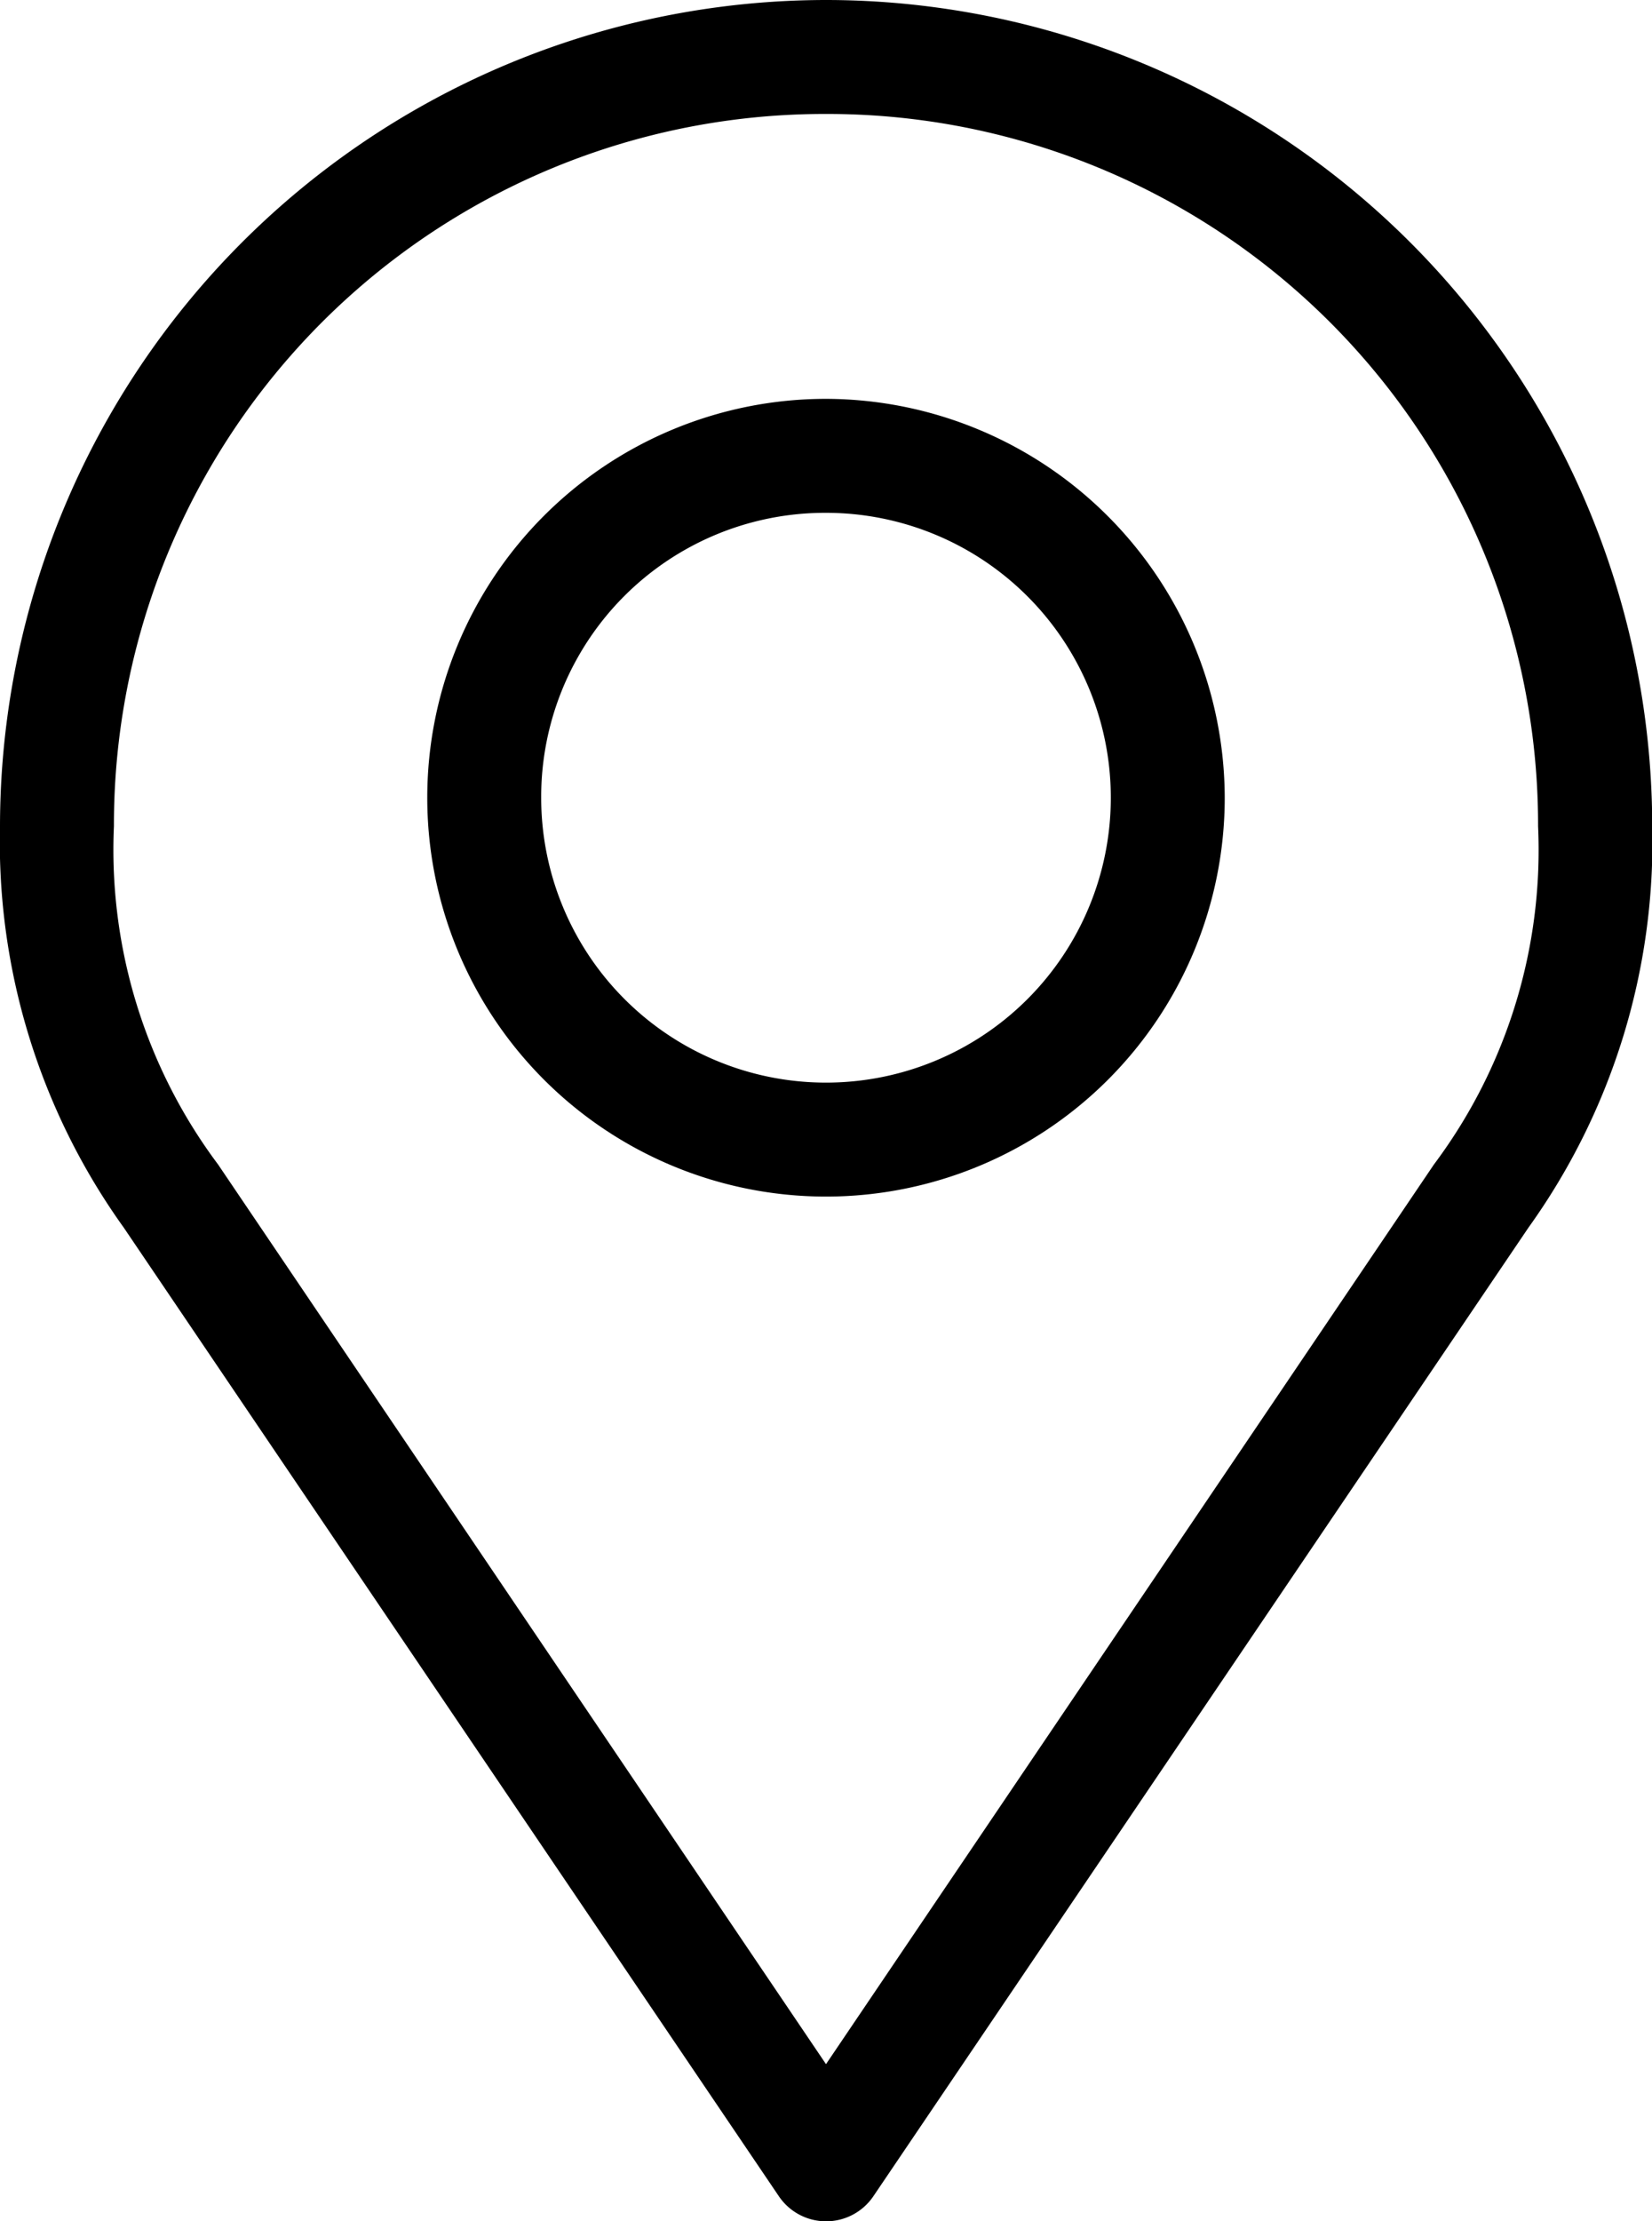
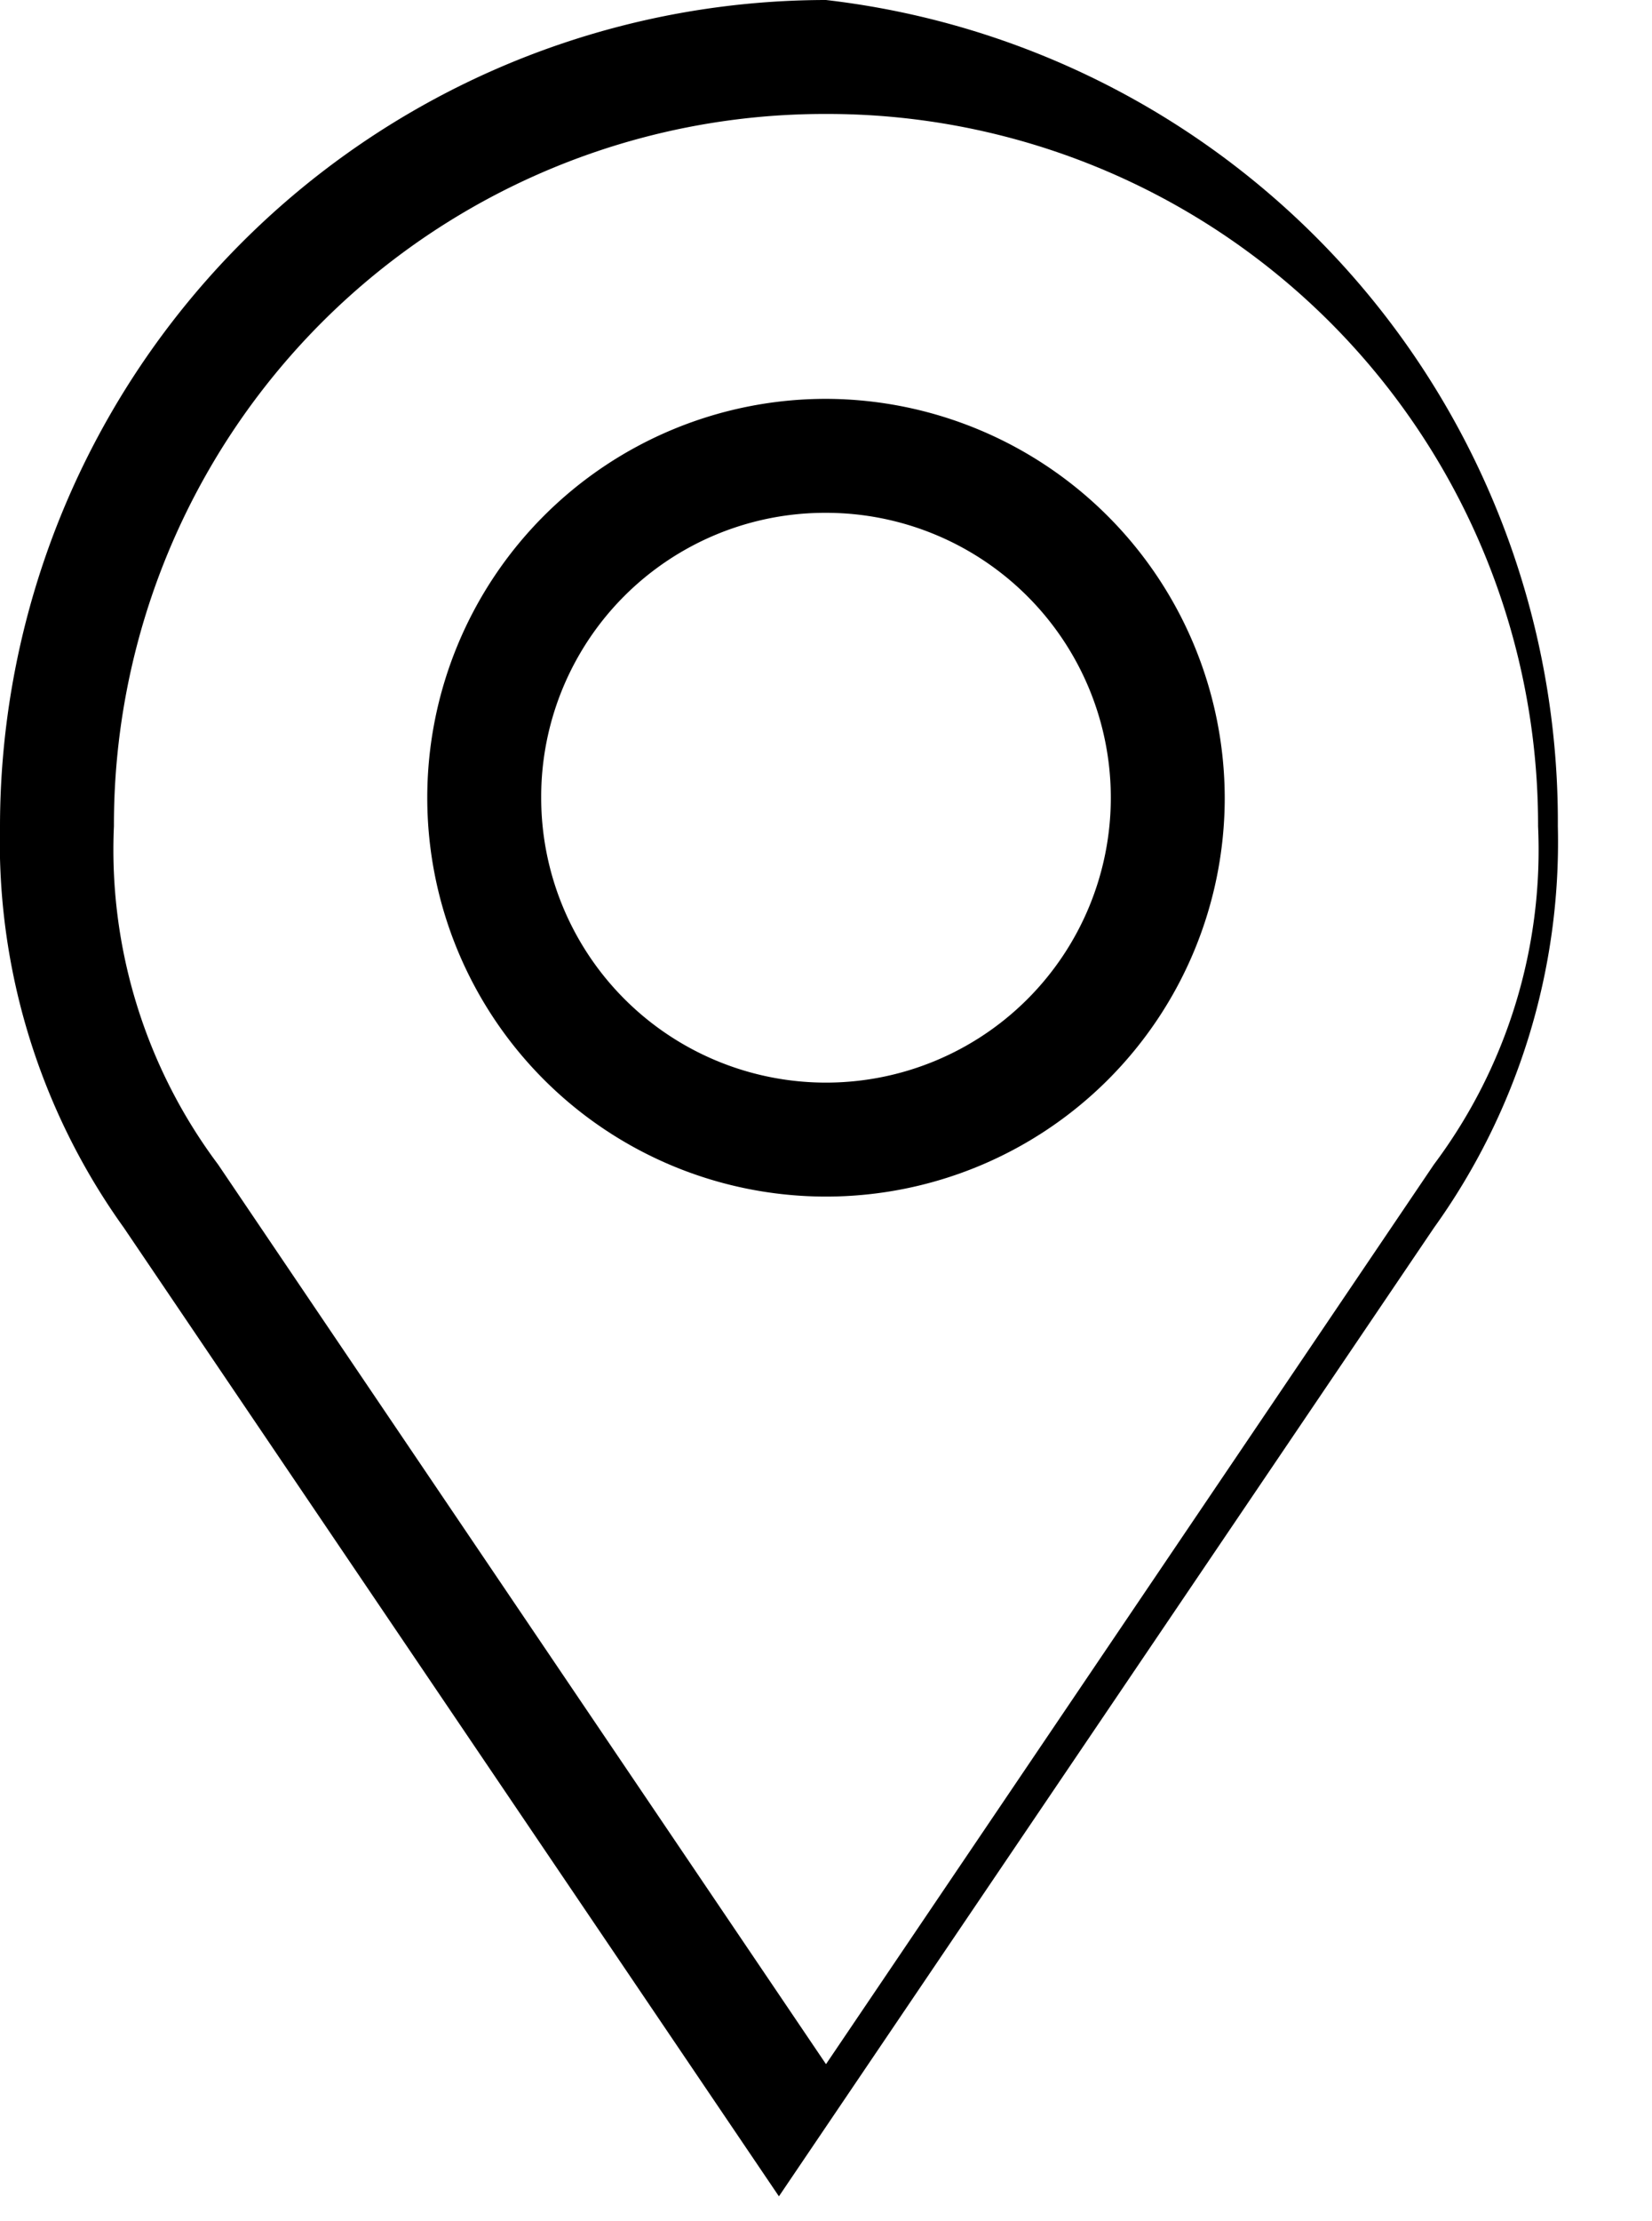
<svg xmlns="http://www.w3.org/2000/svg" width="14.878" height="19.999" viewBox="0 0 14.878 19.999">
  <g id="Group_21" data-name="Group 21" transform="translate(-1388.561 -31.854)">
-     <path id="Path_21" data-name="Path 21" d="M1396,31.854a7.446,7.446,0,0,0-7.439,7.438,5.955,5.955,0,0,0,1.115,3.615l5.9,8.721a.514.514,0,0,0,.85,0l5.9-8.721a5.955,5.955,0,0,0,1.115-3.615A7.446,7.446,0,0,0,1396,31.854Zm0,1.026a6.4,6.4,0,0,1,6.413,6.412,4.723,4.723,0,0,1-.938,3.046l-5.475,8.1-5.475-8.1a4.729,4.729,0,0,1-.938-3.046A6.4,6.4,0,0,1,1396,32.88Zm0,2.565a3.591,3.591,0,1,0,3.591,3.591A3.6,3.6,0,0,0,1396,35.445Zm0,1.026a2.565,2.565,0,1,1-2.565,2.565A2.557,2.557,0,0,1,1396,36.471Z" />
+     <path id="Path_21" data-name="Path 21" d="M1396,31.854a7.446,7.446,0,0,0-7.439,7.438,5.955,5.955,0,0,0,1.115,3.615l5.9,8.721l5.9-8.721a5.955,5.955,0,0,0,1.115-3.615A7.446,7.446,0,0,0,1396,31.854Zm0,1.026a6.4,6.4,0,0,1,6.413,6.412,4.723,4.723,0,0,1-.938,3.046l-5.475,8.1-5.475-8.1a4.729,4.729,0,0,1-.938-3.046A6.4,6.4,0,0,1,1396,32.88Zm0,2.565a3.591,3.591,0,1,0,3.591,3.591A3.6,3.6,0,0,0,1396,35.445Zm0,1.026a2.565,2.565,0,1,1-2.565,2.565A2.557,2.557,0,0,1,1396,36.471Z" />
  </g>
</svg>